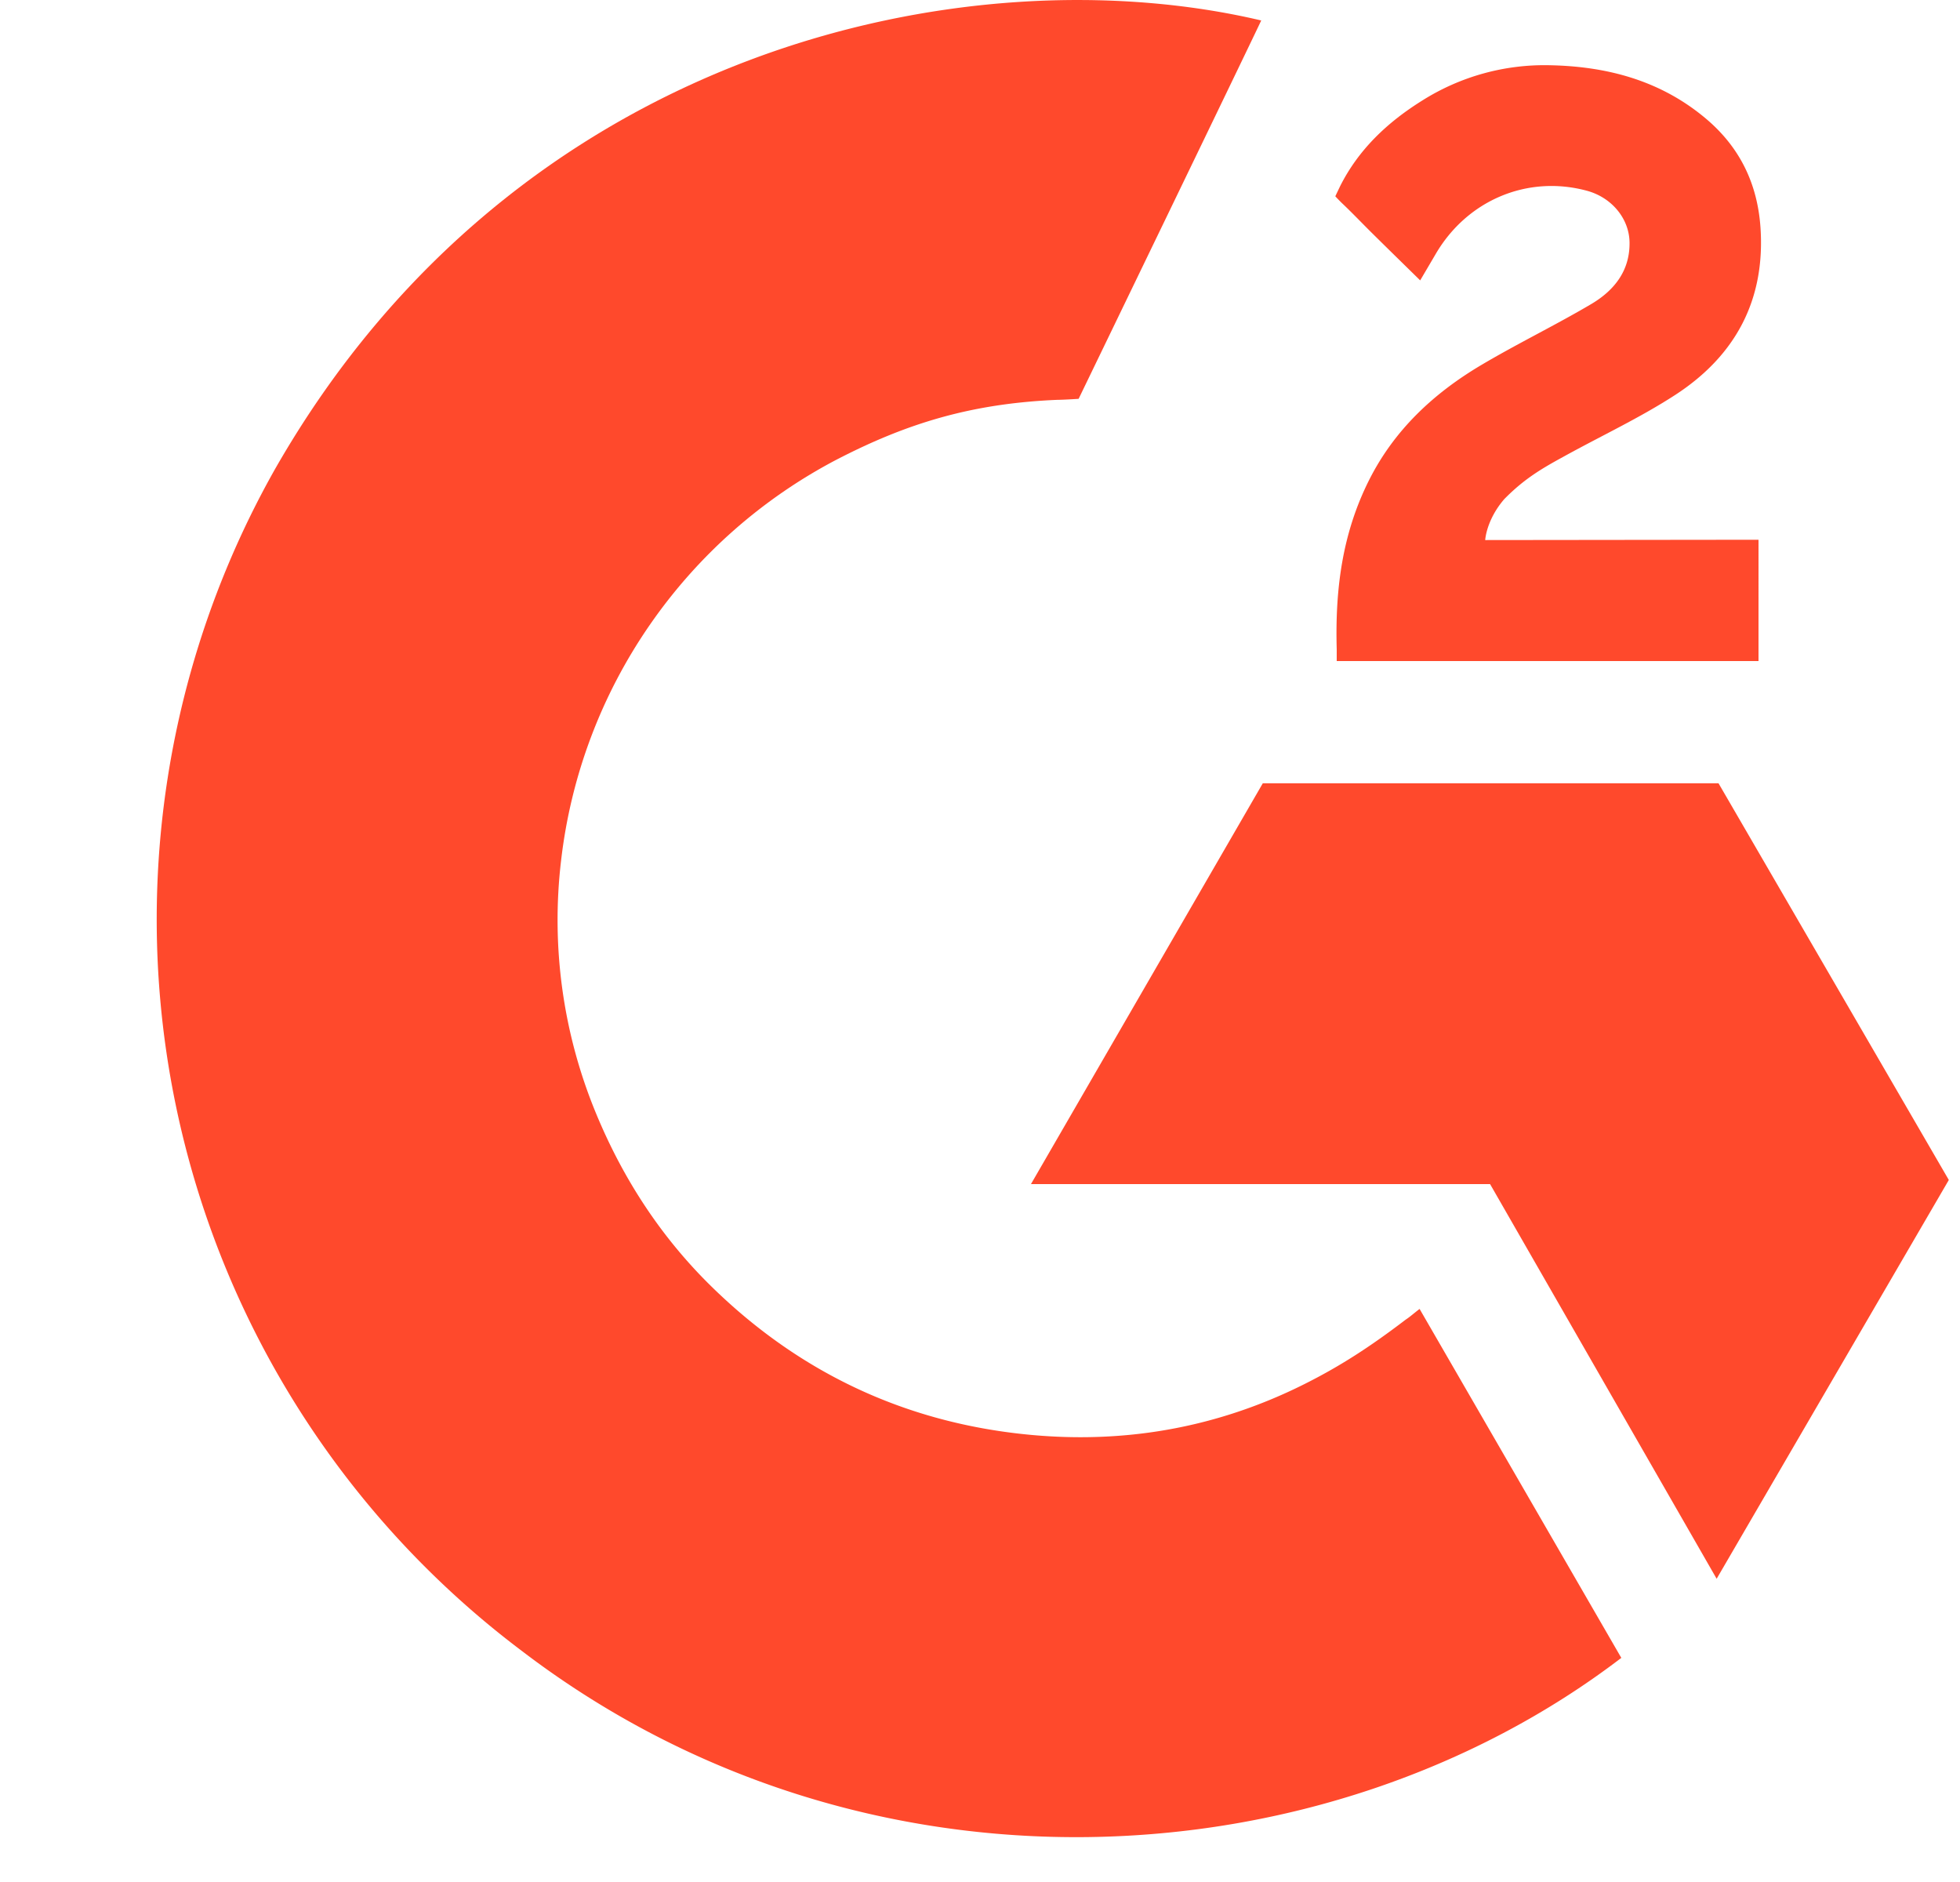
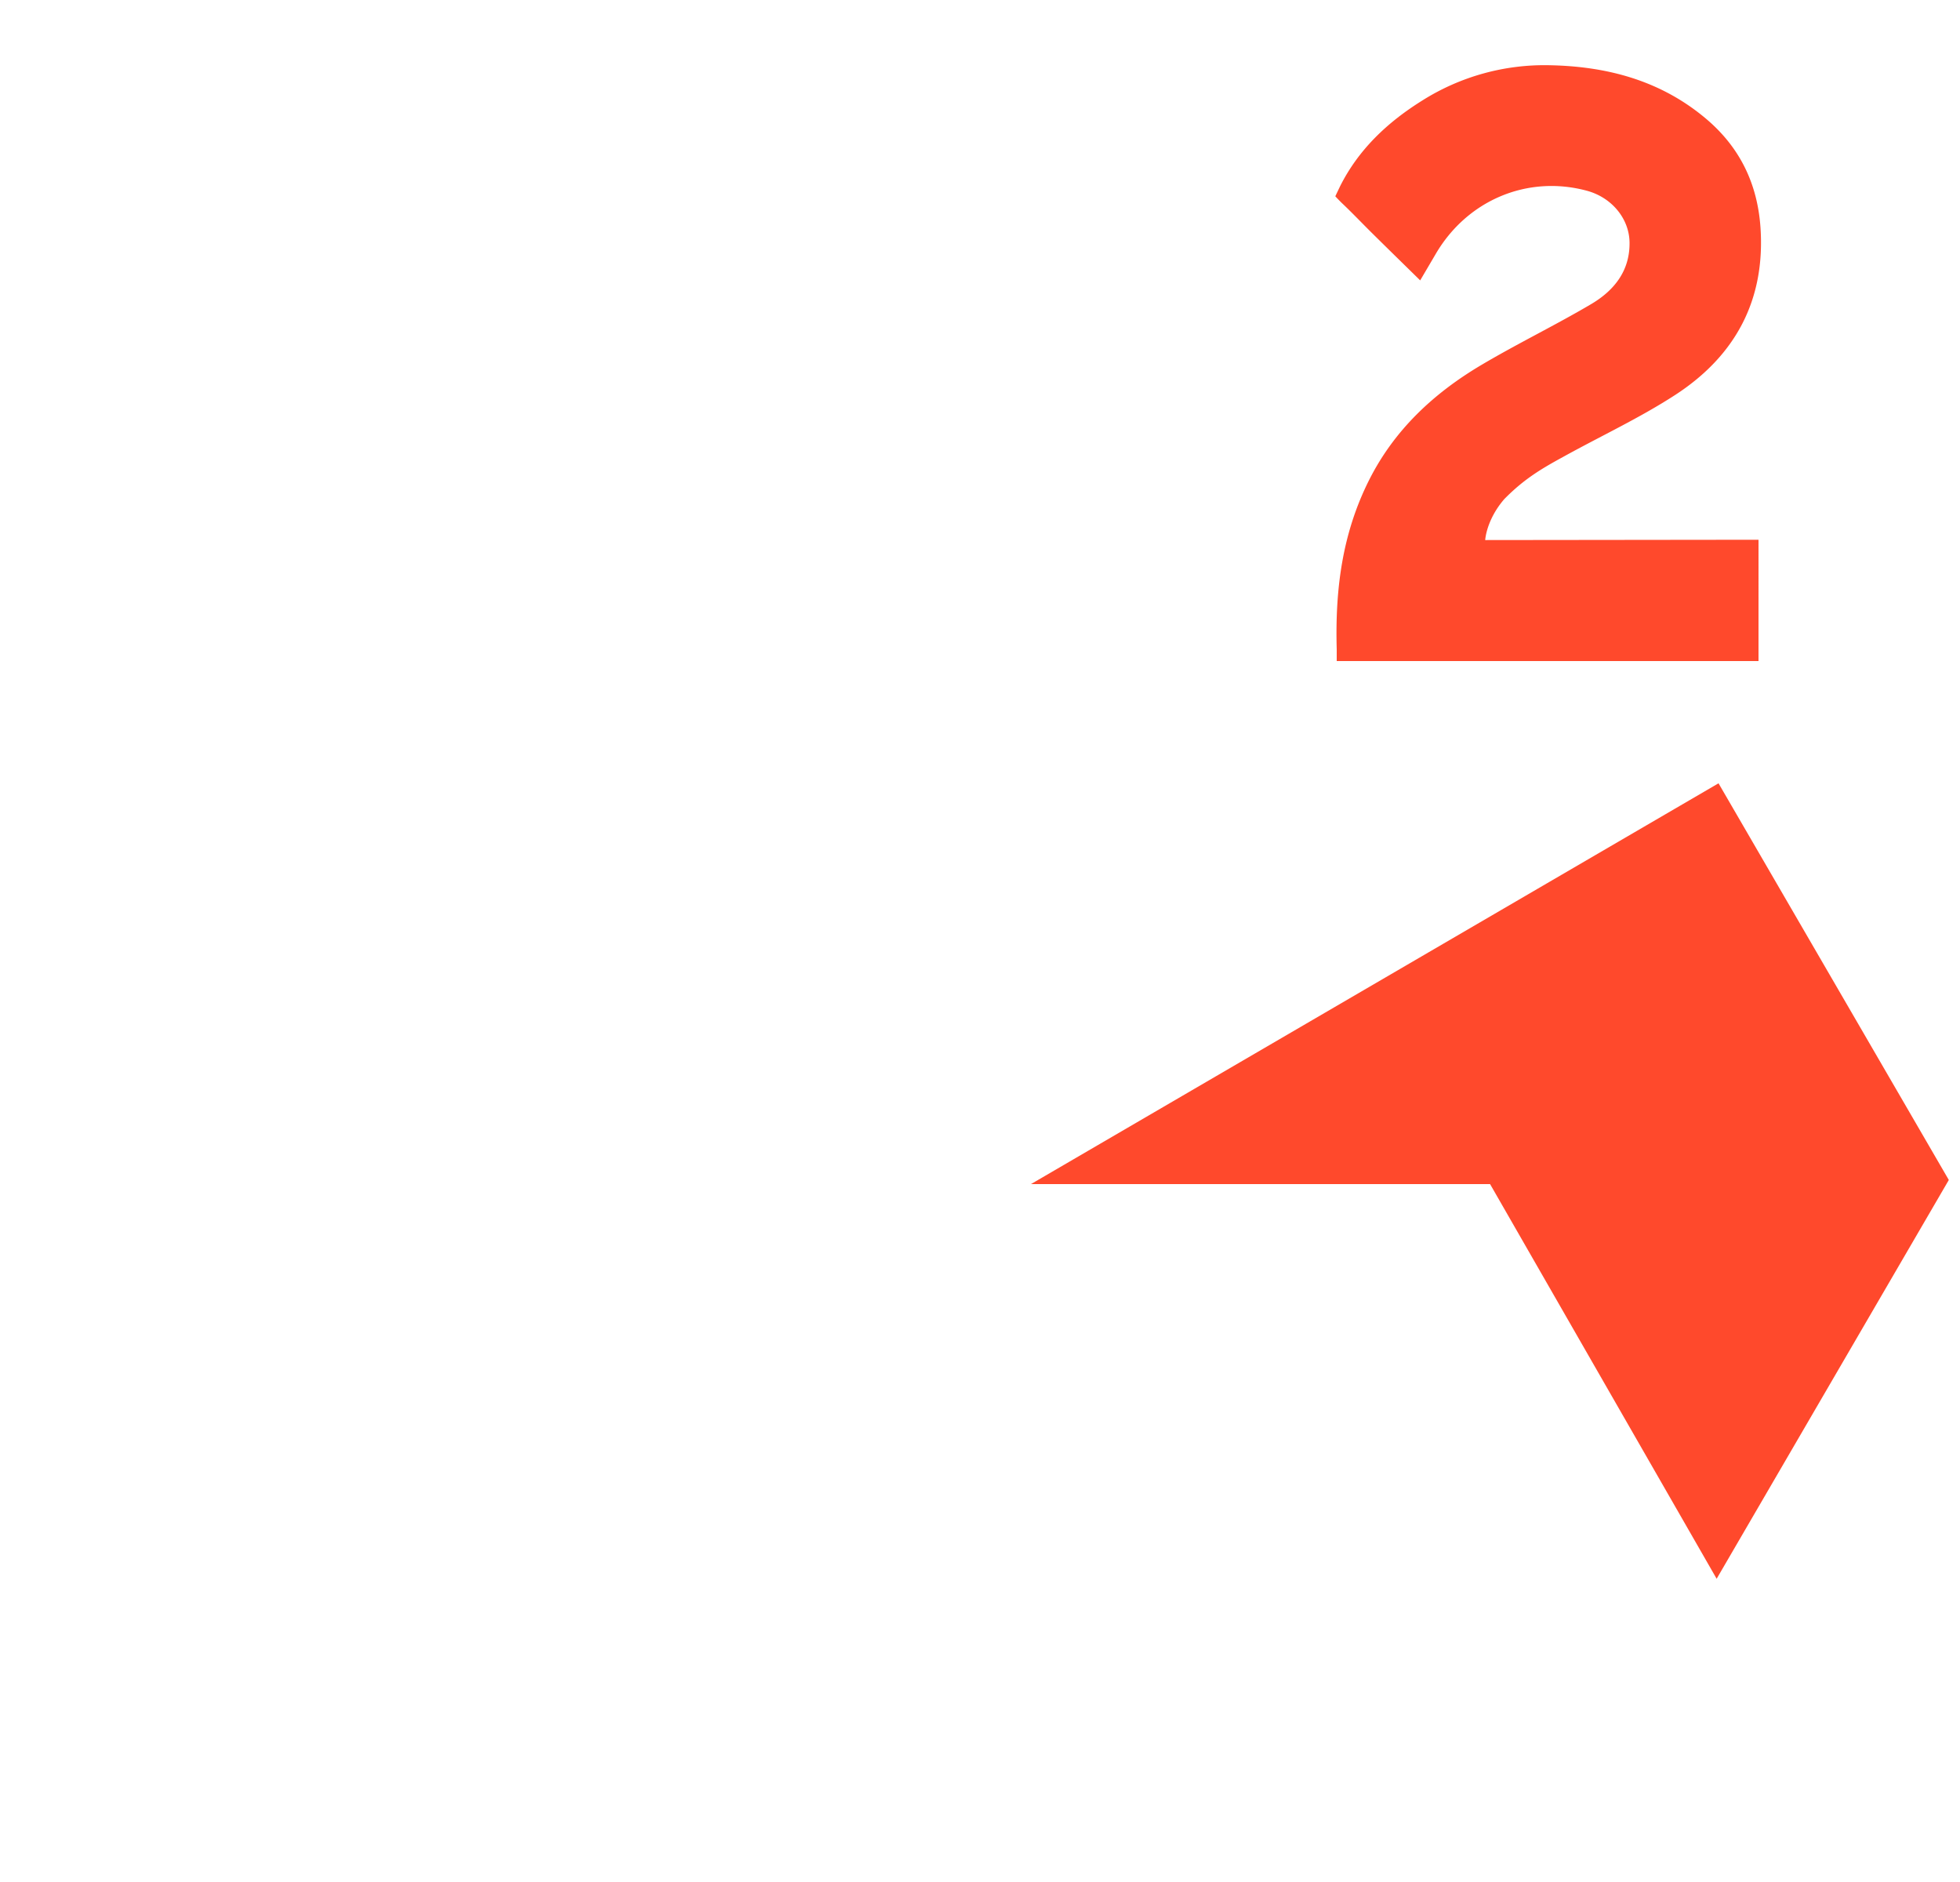
<svg xmlns="http://www.w3.org/2000/svg" width="25" height="24" fill="none">
-   <path d="M18.107 16.692l2.573 4.45c-3.782 2.887-9.667 3.236-14.023-.088A11.675 11.675 0 013.504 5.989C6.591.58 12.367-.616 16.087.261c-.1.218-2.329 4.825-2.329 4.825s-.176.012-.275.013c-1.1.047-1.918.302-2.796.754a6.643 6.643 0 00-2.403 2.122 6.617 6.617 0 00-1.127 2.997 6.445 6.445 0 00.44 3.213c.353.859.853 1.622 1.524 2.266 1.028.99 2.252 1.602 3.67 1.805 1.343.192 2.635.002 3.846-.605.454-.227.84-.477 1.292-.822.057-.037.108-.084.178-.137z" fill="#FF492C" />
-   <path d="M18.115 3.576c-.22-.216-.423-.414-.625-.614-.121-.12-.238-.243-.361-.36-.045-.042-.097-.099-.097-.099l.06-.126c.237-.473.608-.82 1.049-1.095a2.92 2.92 0 011.63-.45c.736.015 1.421.198 2 .691.426.364.645.825.684 1.376.064.929-.322 1.64-1.087 2.137-.45.292-.936.518-1.422.786-.268.147-.498.277-.76.544-.23.268-.242.521-.242.521l3.486-.004V8.43h-5.38v-.15c-.021-.76.068-1.476.417-2.166.321-.634.82-1.098 1.42-1.455.463-.275.95-.51 1.412-.783.286-.17.488-.417.486-.776 0-.308-.225-.582-.546-.668-.758-.204-1.529.122-1.93.813l-.194.33zM24.857 15.047L21.92 9.989h-5.813L13.15 15.1h5.856l2.89 5.033 2.961-5.085z" fill="#FF492C" />
+   <path d="M18.115 3.576c-.22-.216-.423-.414-.625-.614-.121-.12-.238-.243-.361-.36-.045-.042-.097-.099-.097-.099l.06-.126c.237-.473.608-.82 1.049-1.095a2.92 2.92 0 011.63-.45c.736.015 1.421.198 2 .691.426.364.645.825.684 1.376.064.929-.322 1.64-1.087 2.137-.45.292-.936.518-1.422.786-.268.147-.498.277-.76.544-.23.268-.242.521-.242.521l3.486-.004V8.43h-5.38v-.15c-.021-.76.068-1.476.417-2.166.321-.634.82-1.098 1.42-1.455.463-.275.95-.51 1.412-.783.286-.17.488-.417.486-.776 0-.308-.225-.582-.546-.668-.758-.204-1.529.122-1.93.813l-.194.33zM24.857 15.047L21.92 9.989L13.15 15.1h5.856l2.89 5.033 2.961-5.085z" fill="#FF492C" />
</svg>